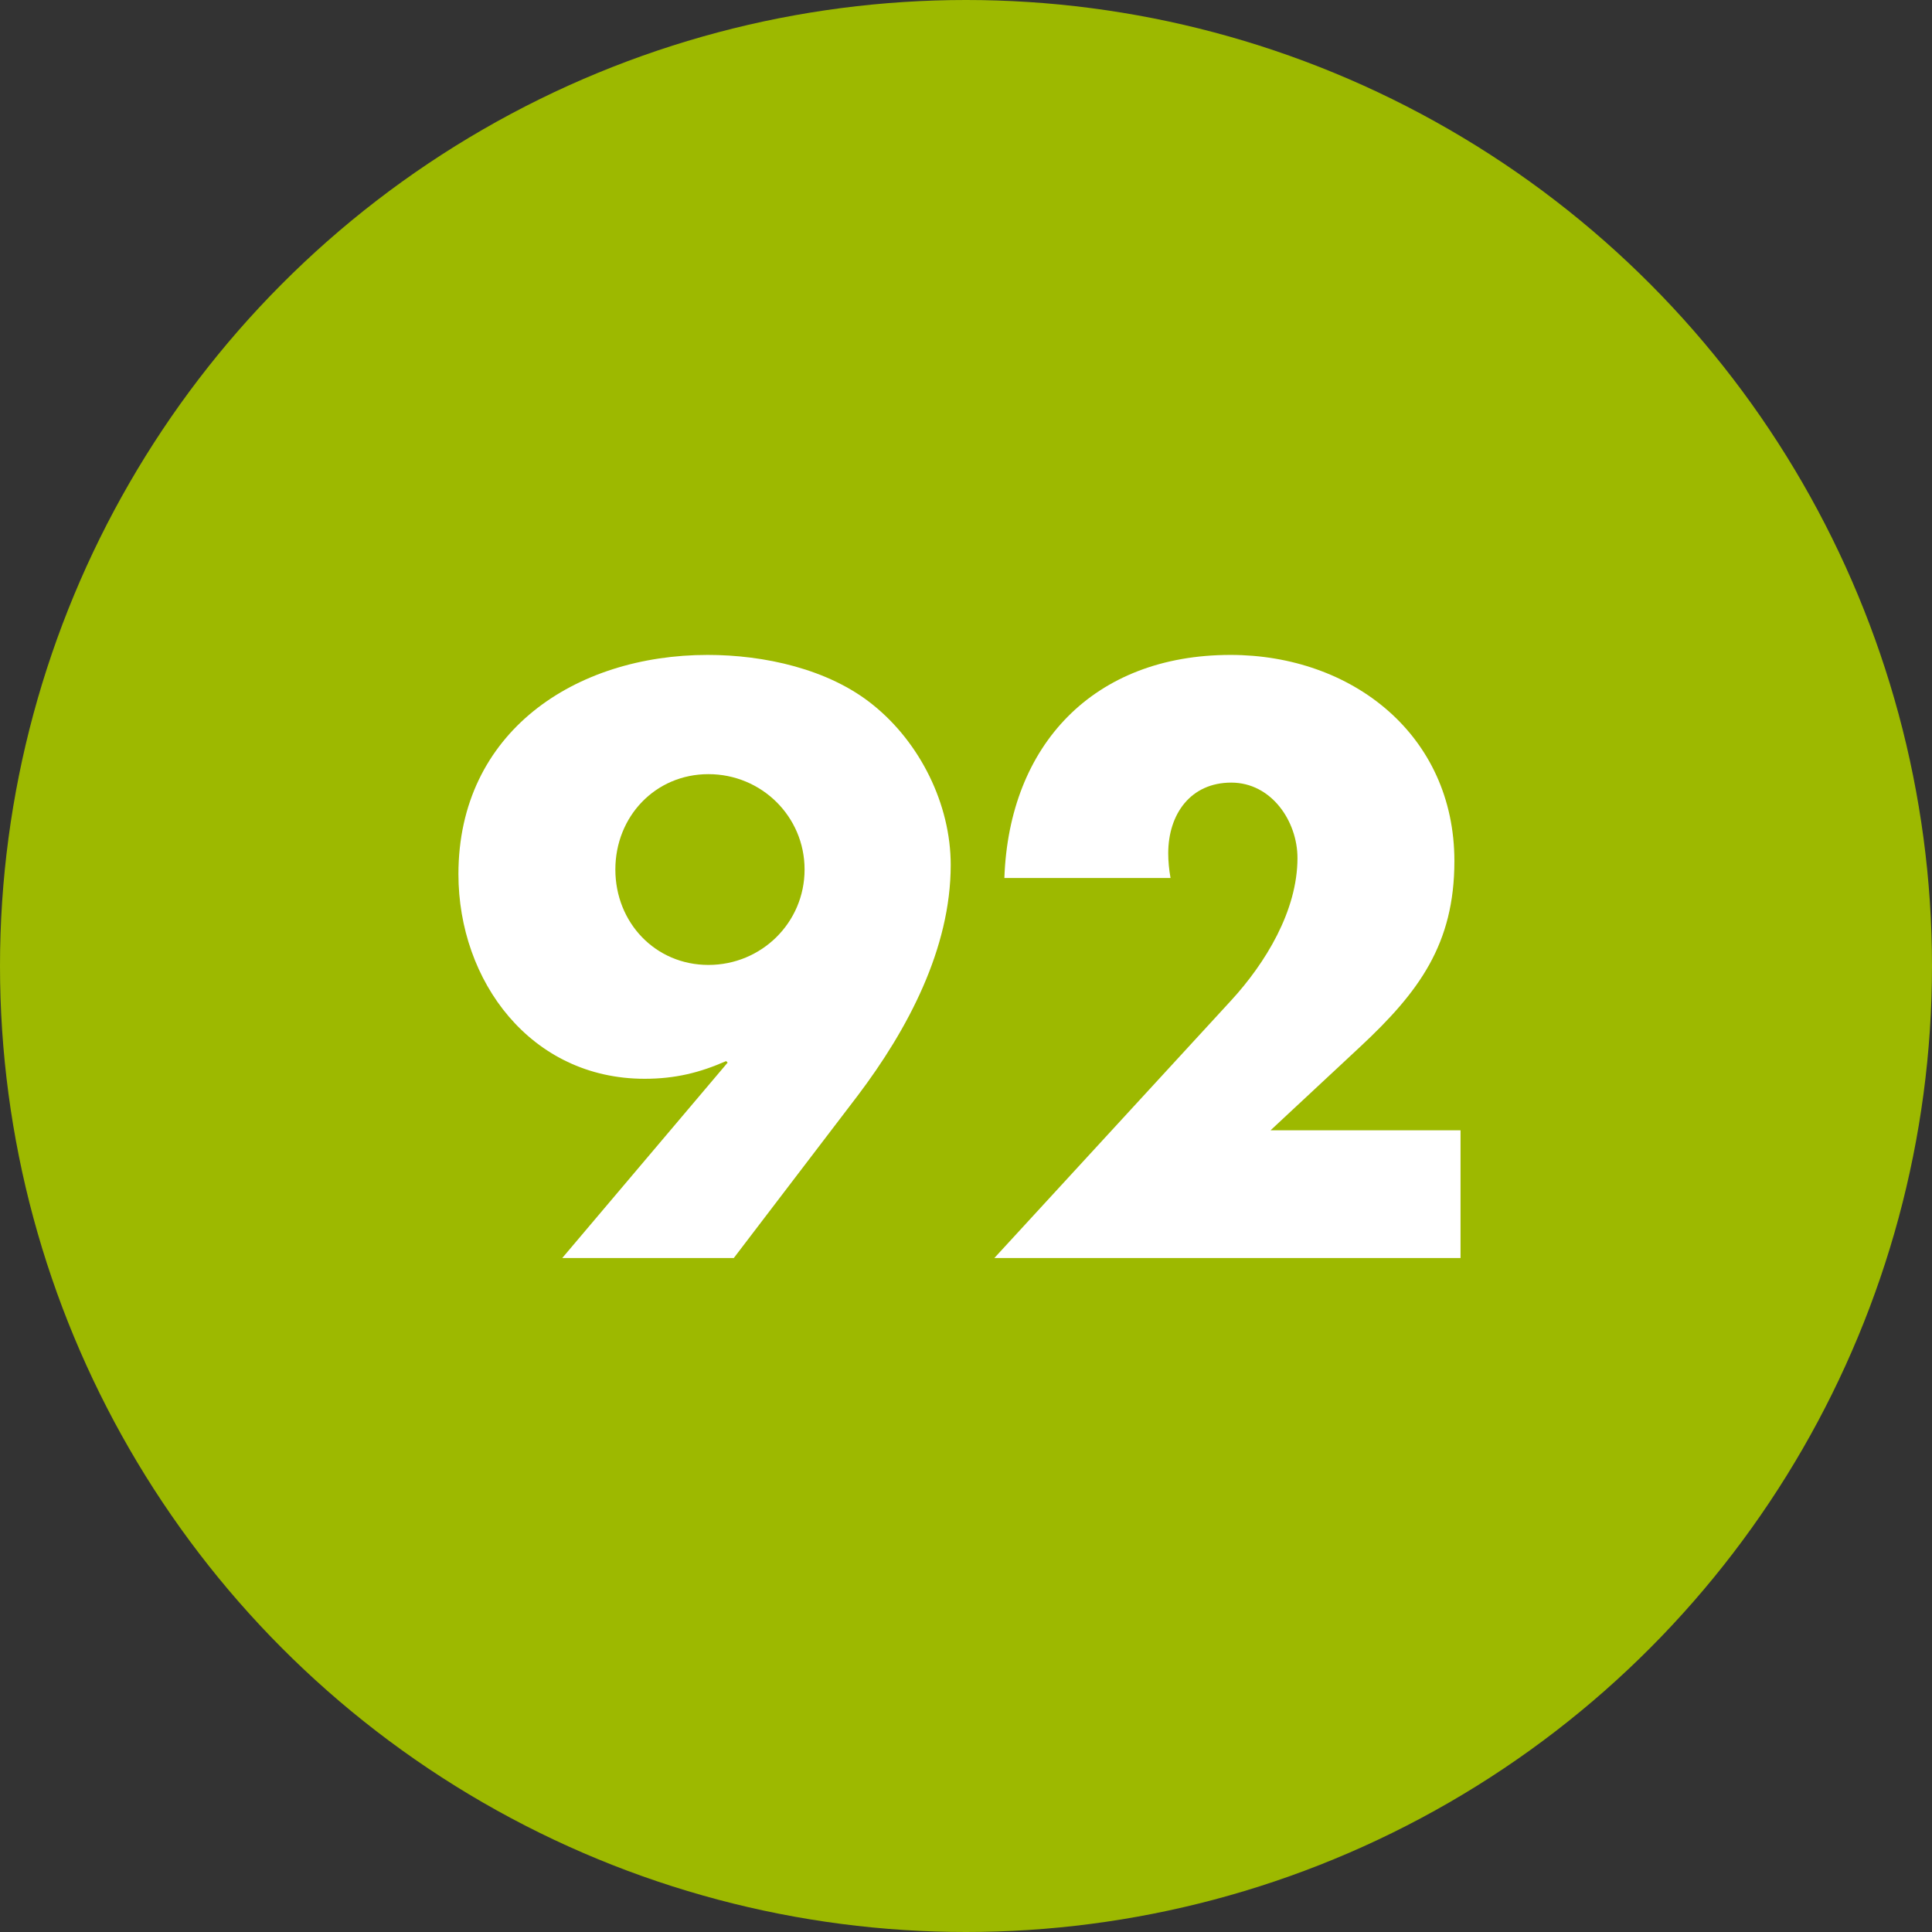
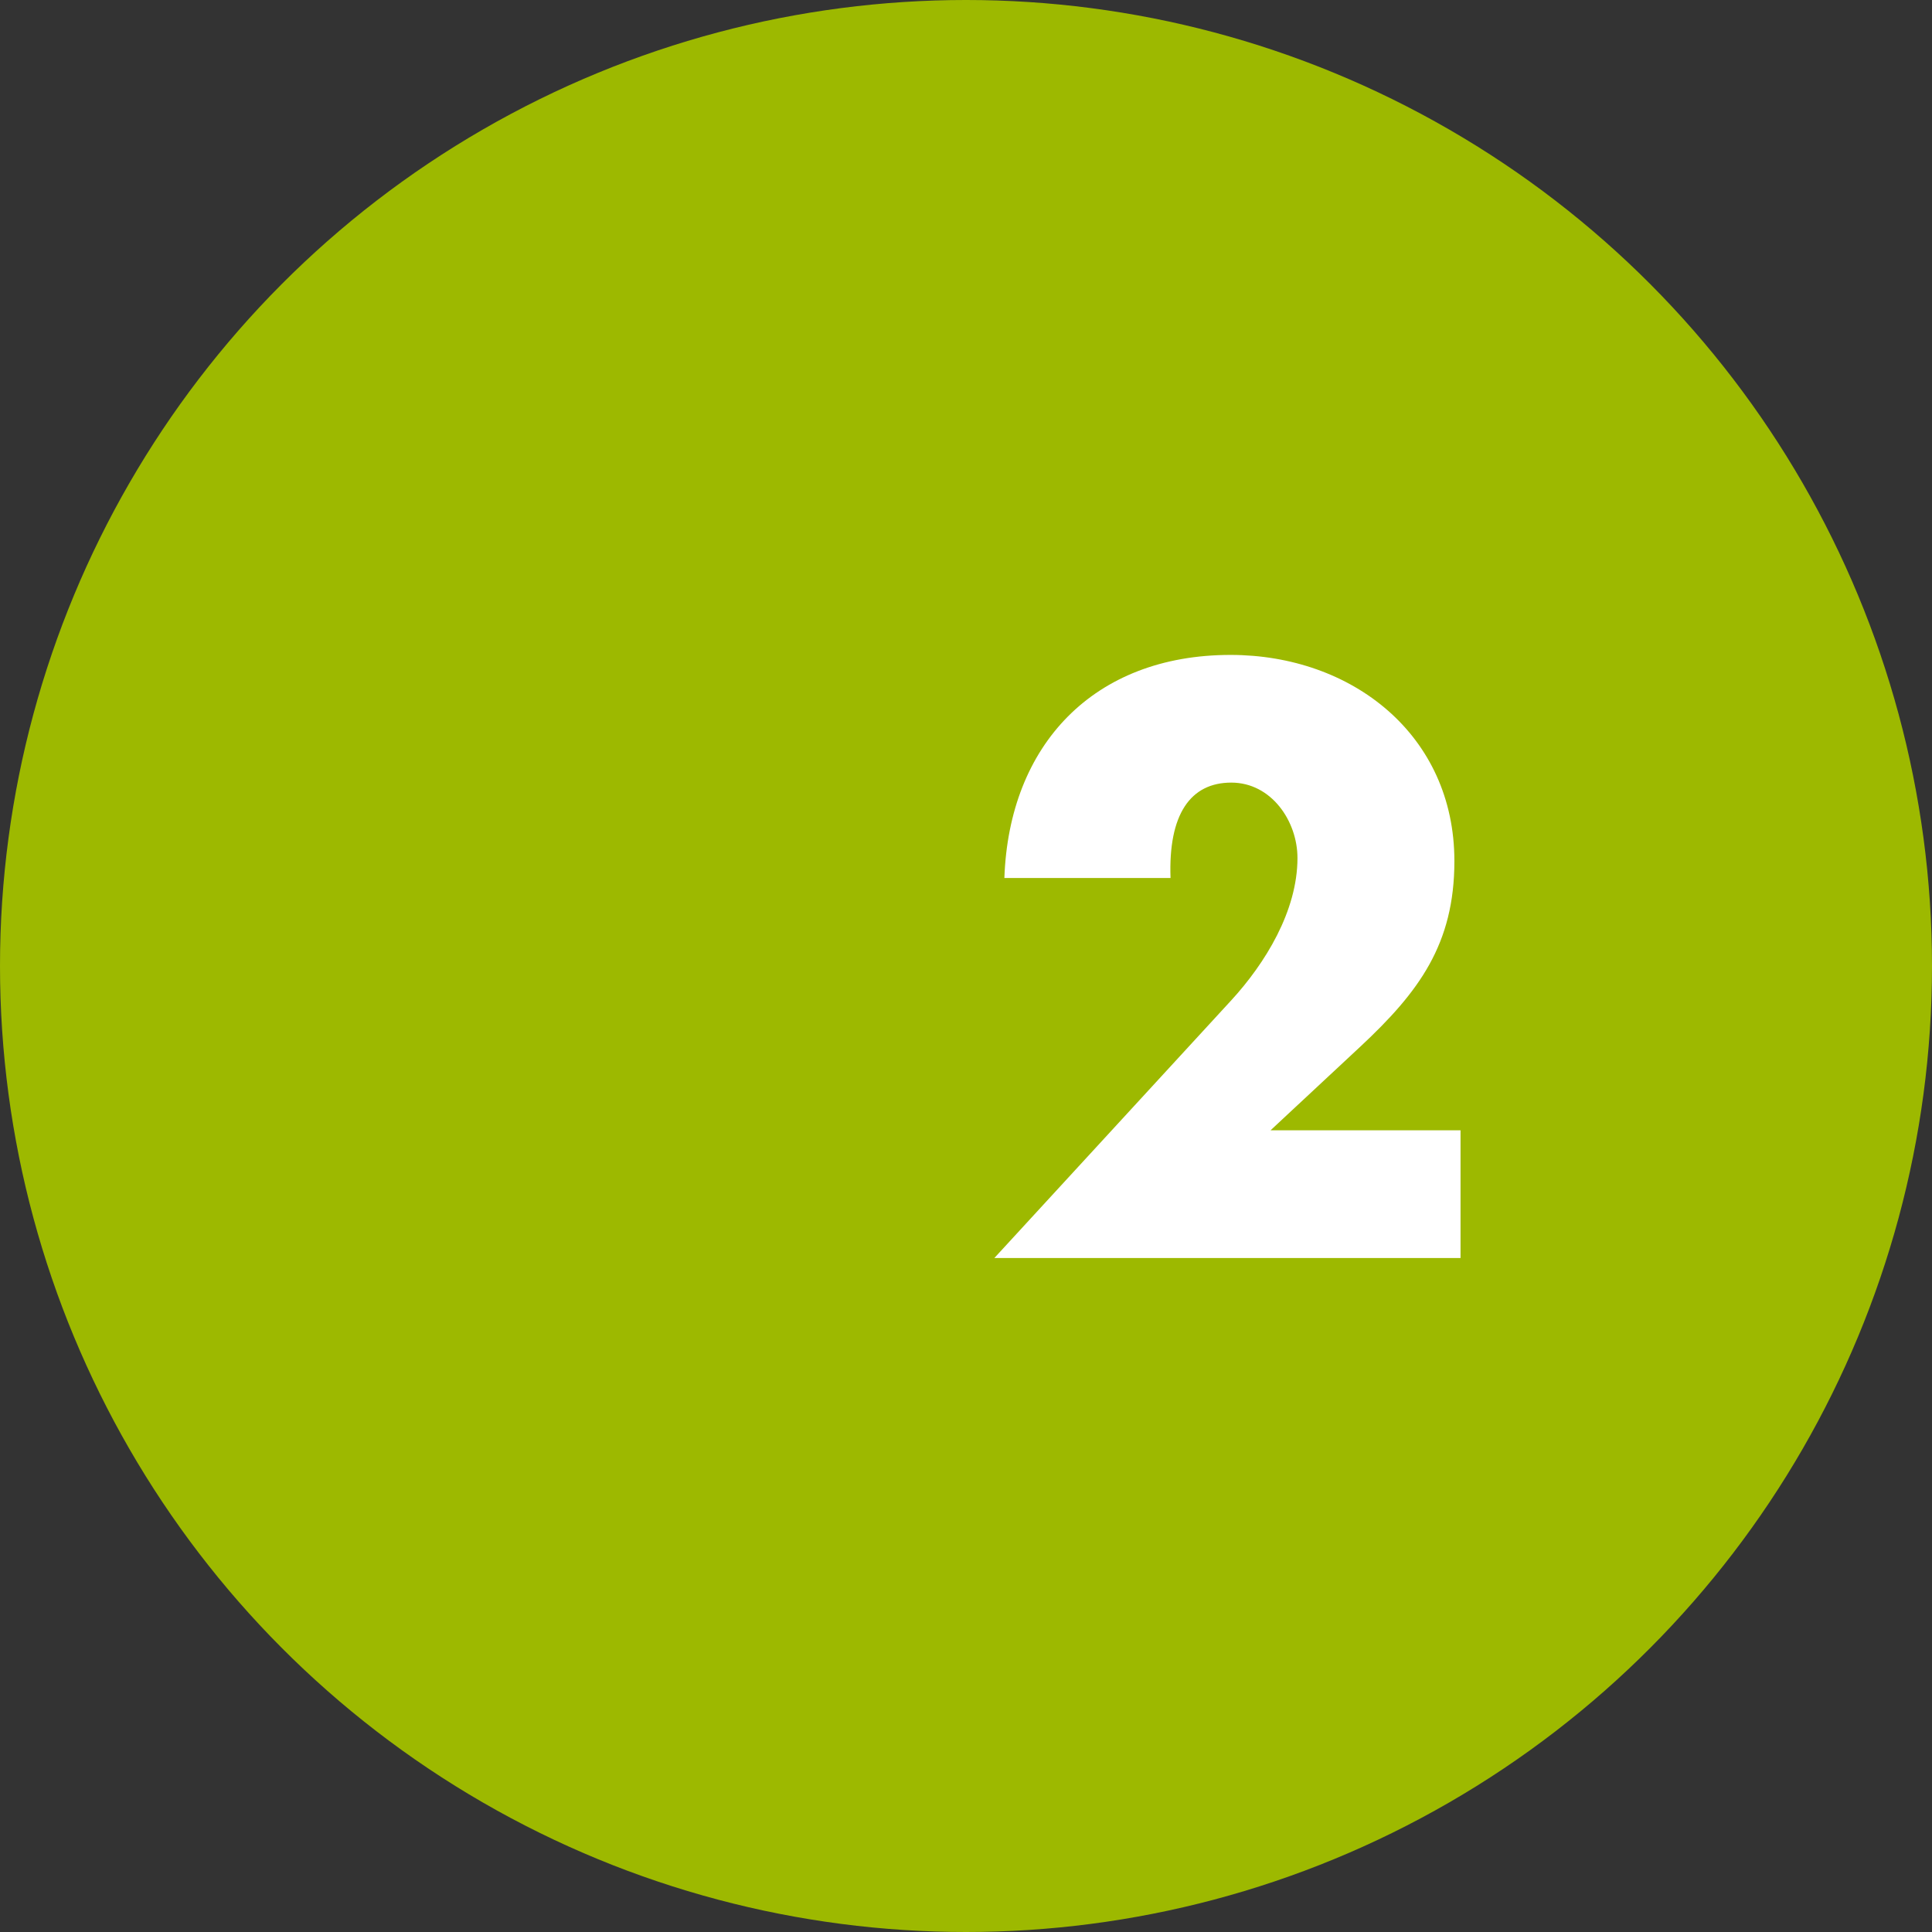
<svg xmlns="http://www.w3.org/2000/svg" width="67" height="67" viewBox="0 0 67 67" fill="none">
  <rect x="0" y="0" width="67" height="67" fill="#333333" stroke="none" />
  <circle cx="33.5" cy="33.5" r="33.5" fill="#9DB900" />
-   <path fill-rule="evenodd" clip-rule="evenodd" d="M25.448 43.626L29.743 37.997C31.477 35.703 32.97 32.902 32.97 29.994C32.97 27.887 31.903 25.753 30.276 24.446C28.729 23.192 26.488 22.712 24.541 22.712C19.953 22.712 15.898 25.38 15.898 30.315C15.898 34.023 18.406 37.411 22.354 37.411C23.421 37.411 24.274 37.197 25.181 36.797L25.234 36.85L19.499 43.626H25.448ZM24.568 26.847C26.408 26.847 27.902 28.314 27.902 30.154C27.902 31.995 26.408 33.463 24.568 33.463C22.727 33.463 21.34 31.995 21.34 30.154C21.34 28.314 22.727 26.847 24.568 26.847Z" fill="white" />
-   <path fill-rule="evenodd" clip-rule="evenodd" d="M44.061 39.198L47.182 36.29C49.209 34.396 50.437 32.742 50.437 29.861C50.437 25.486 46.888 22.712 42.674 22.712C37.926 22.712 34.991 25.833 34.831 30.448H40.593C40.54 30.154 40.513 29.861 40.513 29.594C40.513 28.234 41.287 27.14 42.7 27.14C44.088 27.14 44.995 28.474 44.995 29.755C44.995 31.595 43.874 33.409 42.7 34.689L34.484 43.626H50.65V39.198H44.061Z" fill="white" />
+   <path fill-rule="evenodd" clip-rule="evenodd" d="M44.061 39.198L47.182 36.29C49.209 34.396 50.437 32.742 50.437 29.861C50.437 25.486 46.888 22.712 42.674 22.712C37.926 22.712 34.991 25.833 34.831 30.448H40.593C40.513 28.234 41.287 27.14 42.7 27.14C44.088 27.14 44.995 28.474 44.995 29.755C44.995 31.595 43.874 33.409 42.7 34.689L34.484 43.626H50.65V39.198H44.061Z" fill="white" />
</svg>